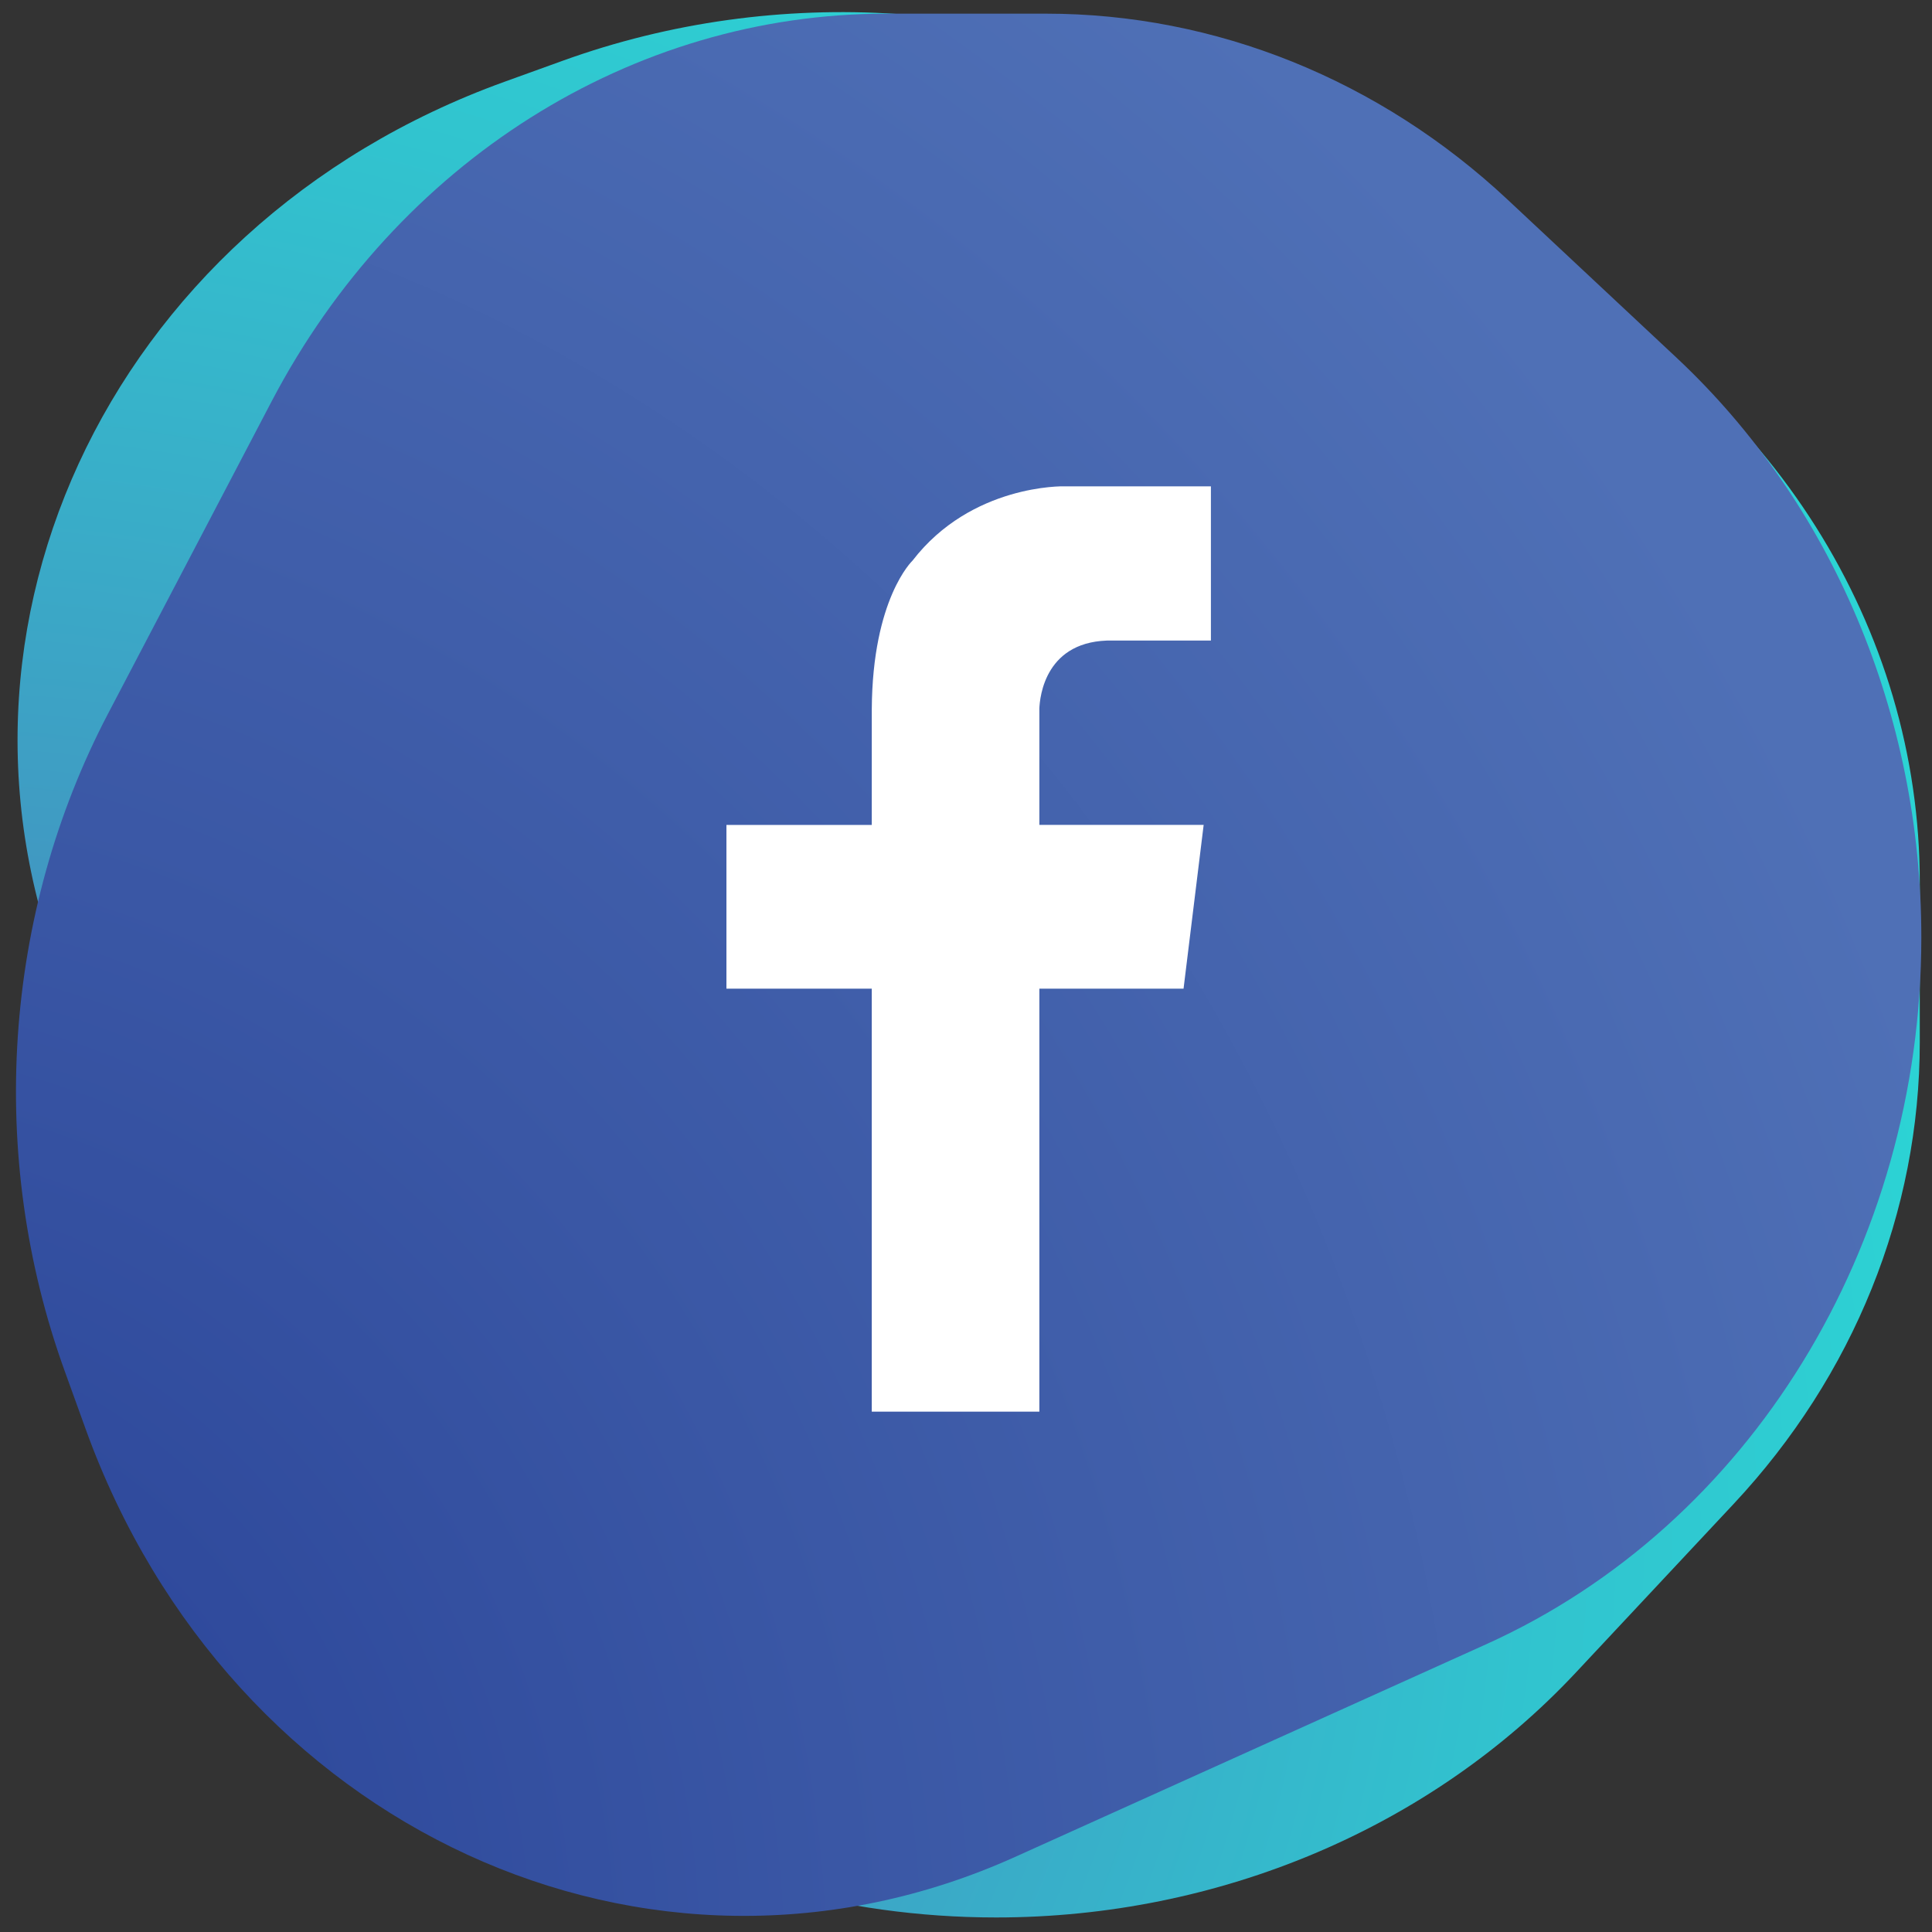
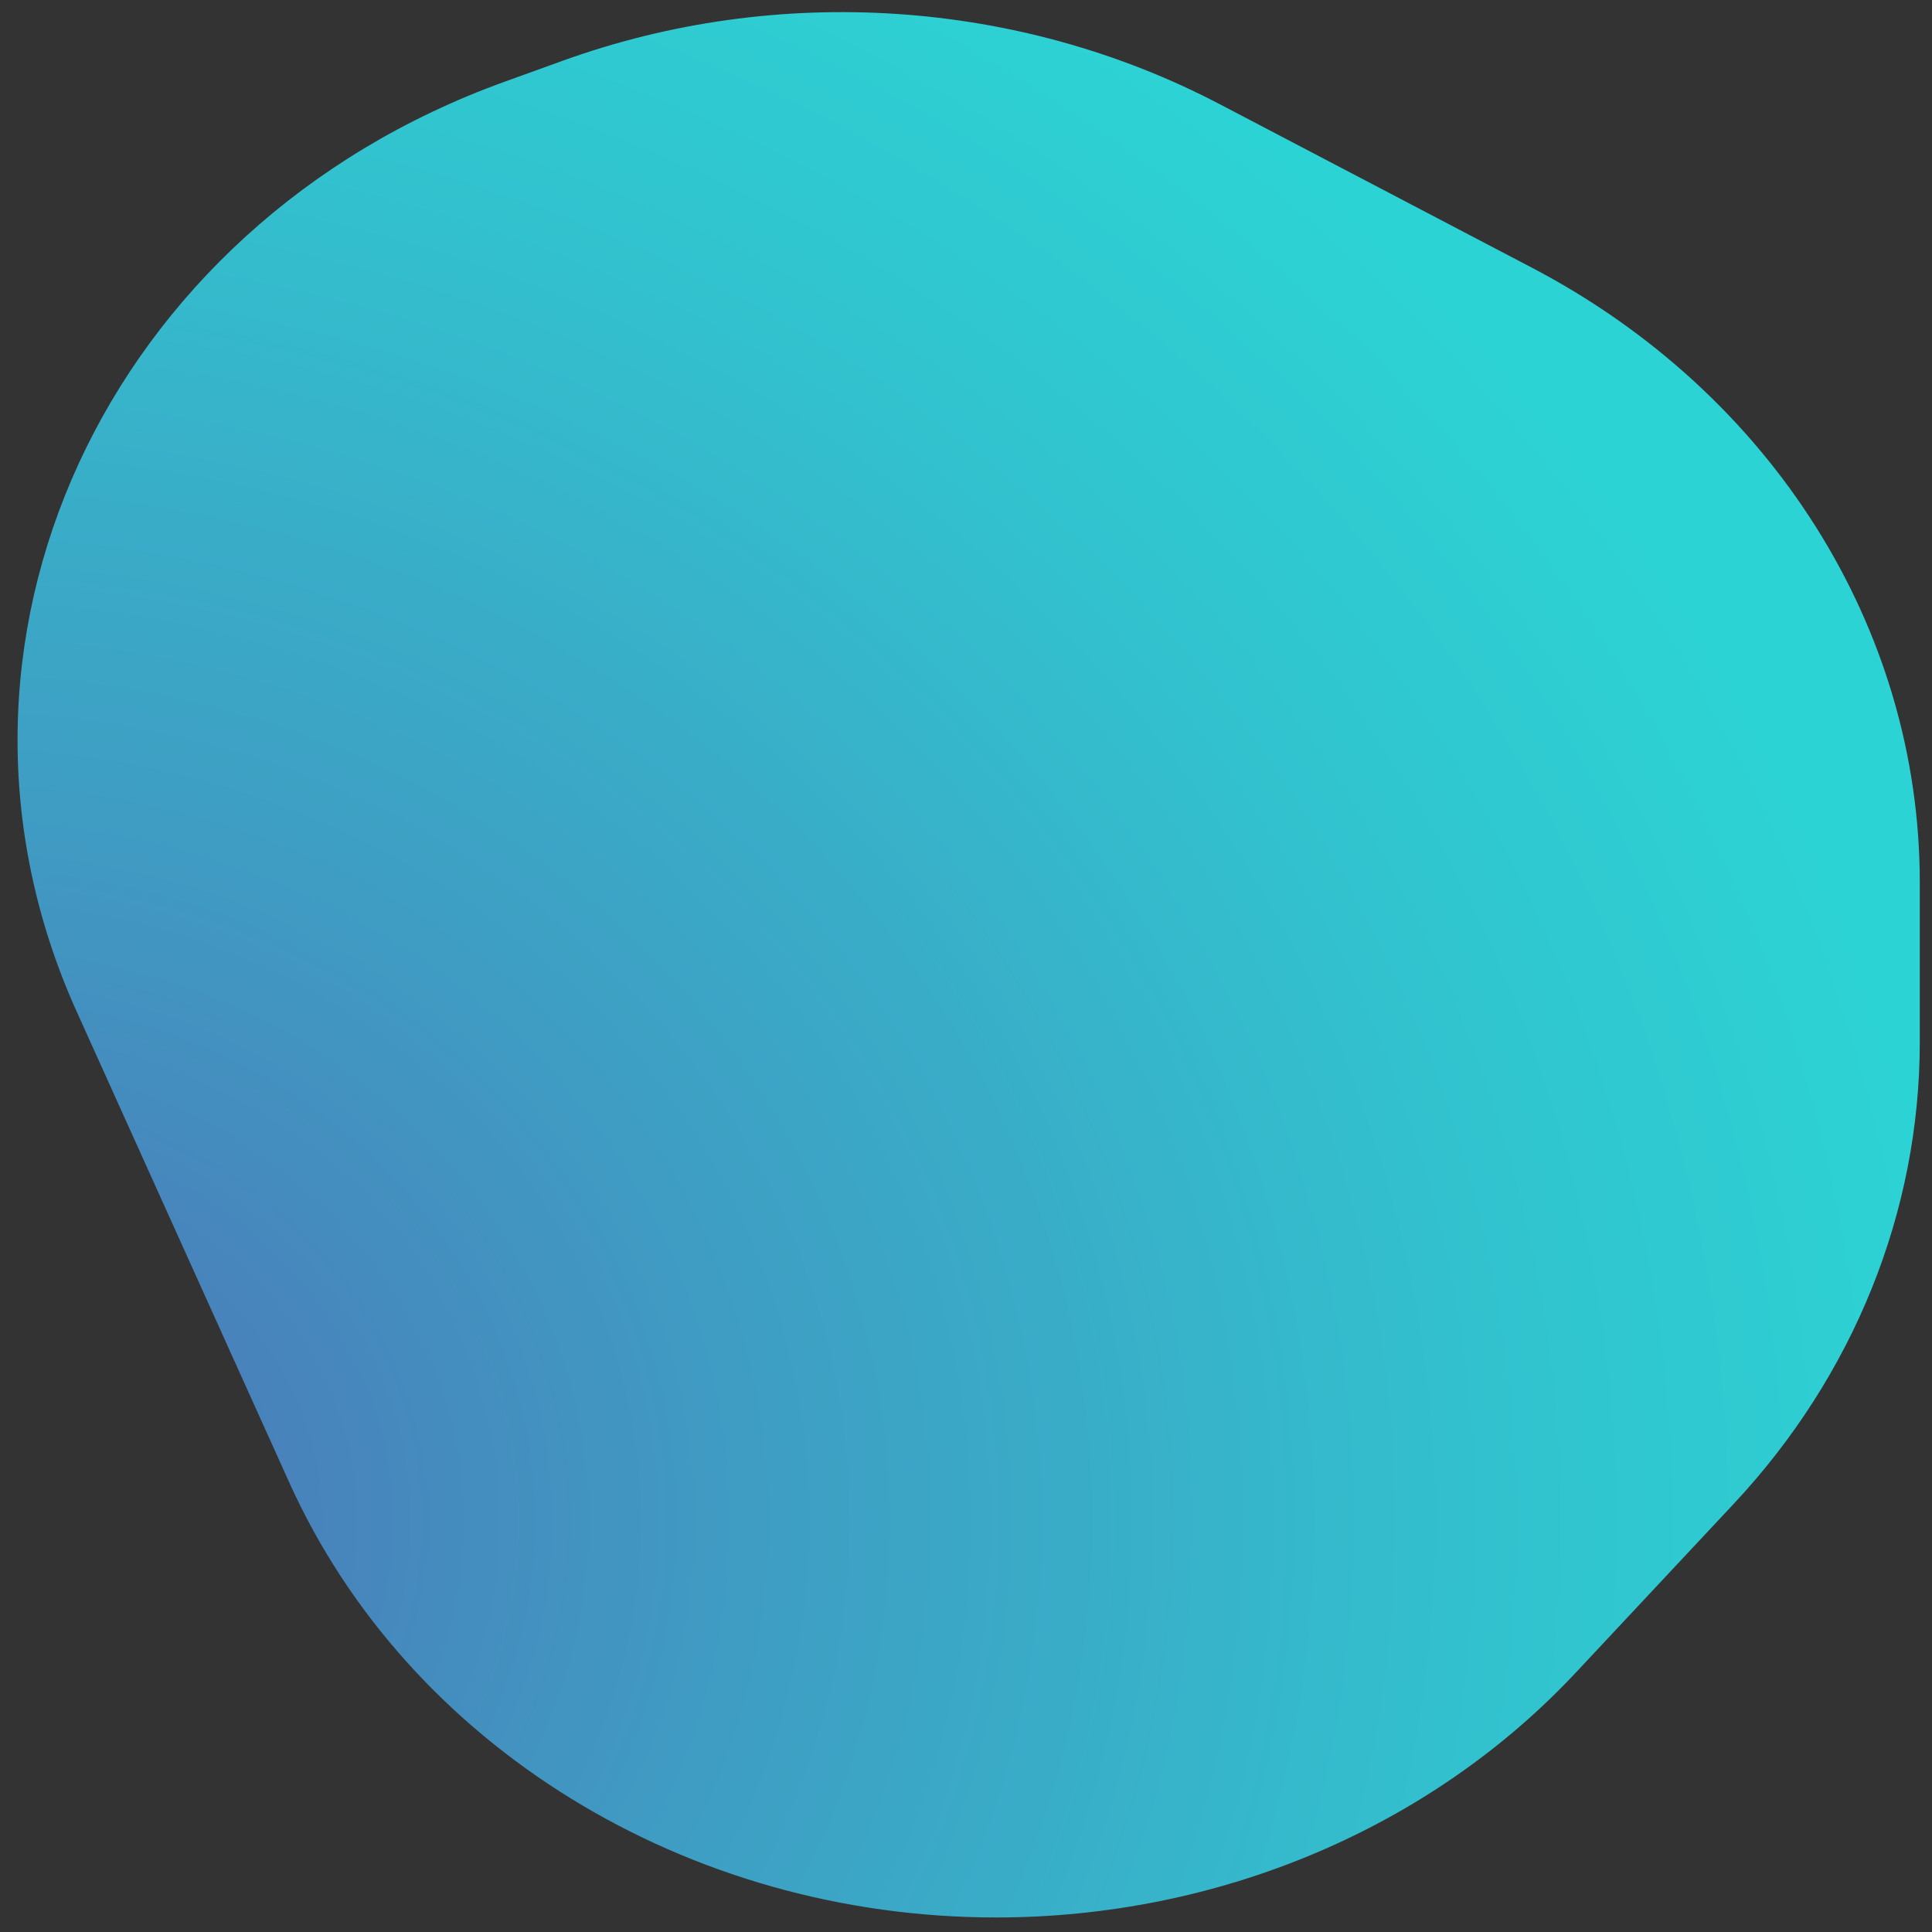
<svg xmlns="http://www.w3.org/2000/svg" width="86" height="86" viewBox="0 0 86 86" fill="none">
  <rect x="0" y="0" width="86" height="86" fill="#333333" stroke="none" />
  <path d="M54.297 4.639L68.196 11.919C78.865 17.507 85.456 27.954 85.456 39.273V46.389C85.456 53.937 82.515 61.233 77.169 66.946L70.142 74.456C63.667 81.375 54.25 85.353 44.343 85.353C30.581 85.353 18.17 77.717 12.878 65.995L3.412 45.026C-3.939 28.742 4.656 10.065 22.459 3.639L25.054 2.702C34.62 -0.752 45.364 -0.04 54.297 4.639Z" fill="url(#paint0_radial_579_10)" />
-   <path d="M4.81 31.767L12.09 17.868C17.678 7.199 28.124 0.608 39.444 0.608H46.561C54.109 0.608 61.405 3.549 67.118 8.895L74.628 15.922C81.547 22.397 85.525 31.814 85.525 41.721C85.525 55.483 77.889 67.894 66.167 73.186L45.198 82.652C28.914 90.003 10.237 81.408 3.81 63.605L2.873 61.01C-0.581 51.445 0.131 40.701 4.81 31.767Z" fill="url(#paint1_radial_579_10)" />
-   <path d="M49.535 28.512H53.902V21.648H48.479H47.358C47.358 21.648 43.244 21.546 40.62 24.955C40.62 24.955 38.834 26.639 38.806 31.572L38.805 36.72H32.336V44.009H38.805V62.838H46.266V44.008H52.684L53.579 36.719H46.266V31.571H46.264C46.282 30.997 46.538 28.46 49.535 28.512Z" fill="white" />
  <defs>
    <radialGradient id="paint0_radial_579_10" cx="0" cy="0" r="1" gradientUnits="userSpaceOnUse" gradientTransform="translate(-1.454 67.873) rotate(90) scale(103.125 111.757)">
      <stop stop-color="#4F70B6" />
      <stop offset="0.308" stop-color="#3F9CC3" />
      <stop offset="0.627" stop-color="#31C4CF" />
      <stop offset="0.793" stop-color="#2CD3D4" />
    </radialGradient>
    <radialGradient id="paint1_radial_579_10" cx="0" cy="0" r="1" gradientUnits="userSpaceOnUse" gradientTransform="translate(-8.6 87.519) scale(103.126 111.757)">
      <stop offset="0.011" stop-color="#263F95" />
      <stop offset="0.449" stop-color="#3A57A5" />
      <stop offset="0.986" stop-color="#4F70B6" />
    </radialGradient>
  </defs>
</svg>